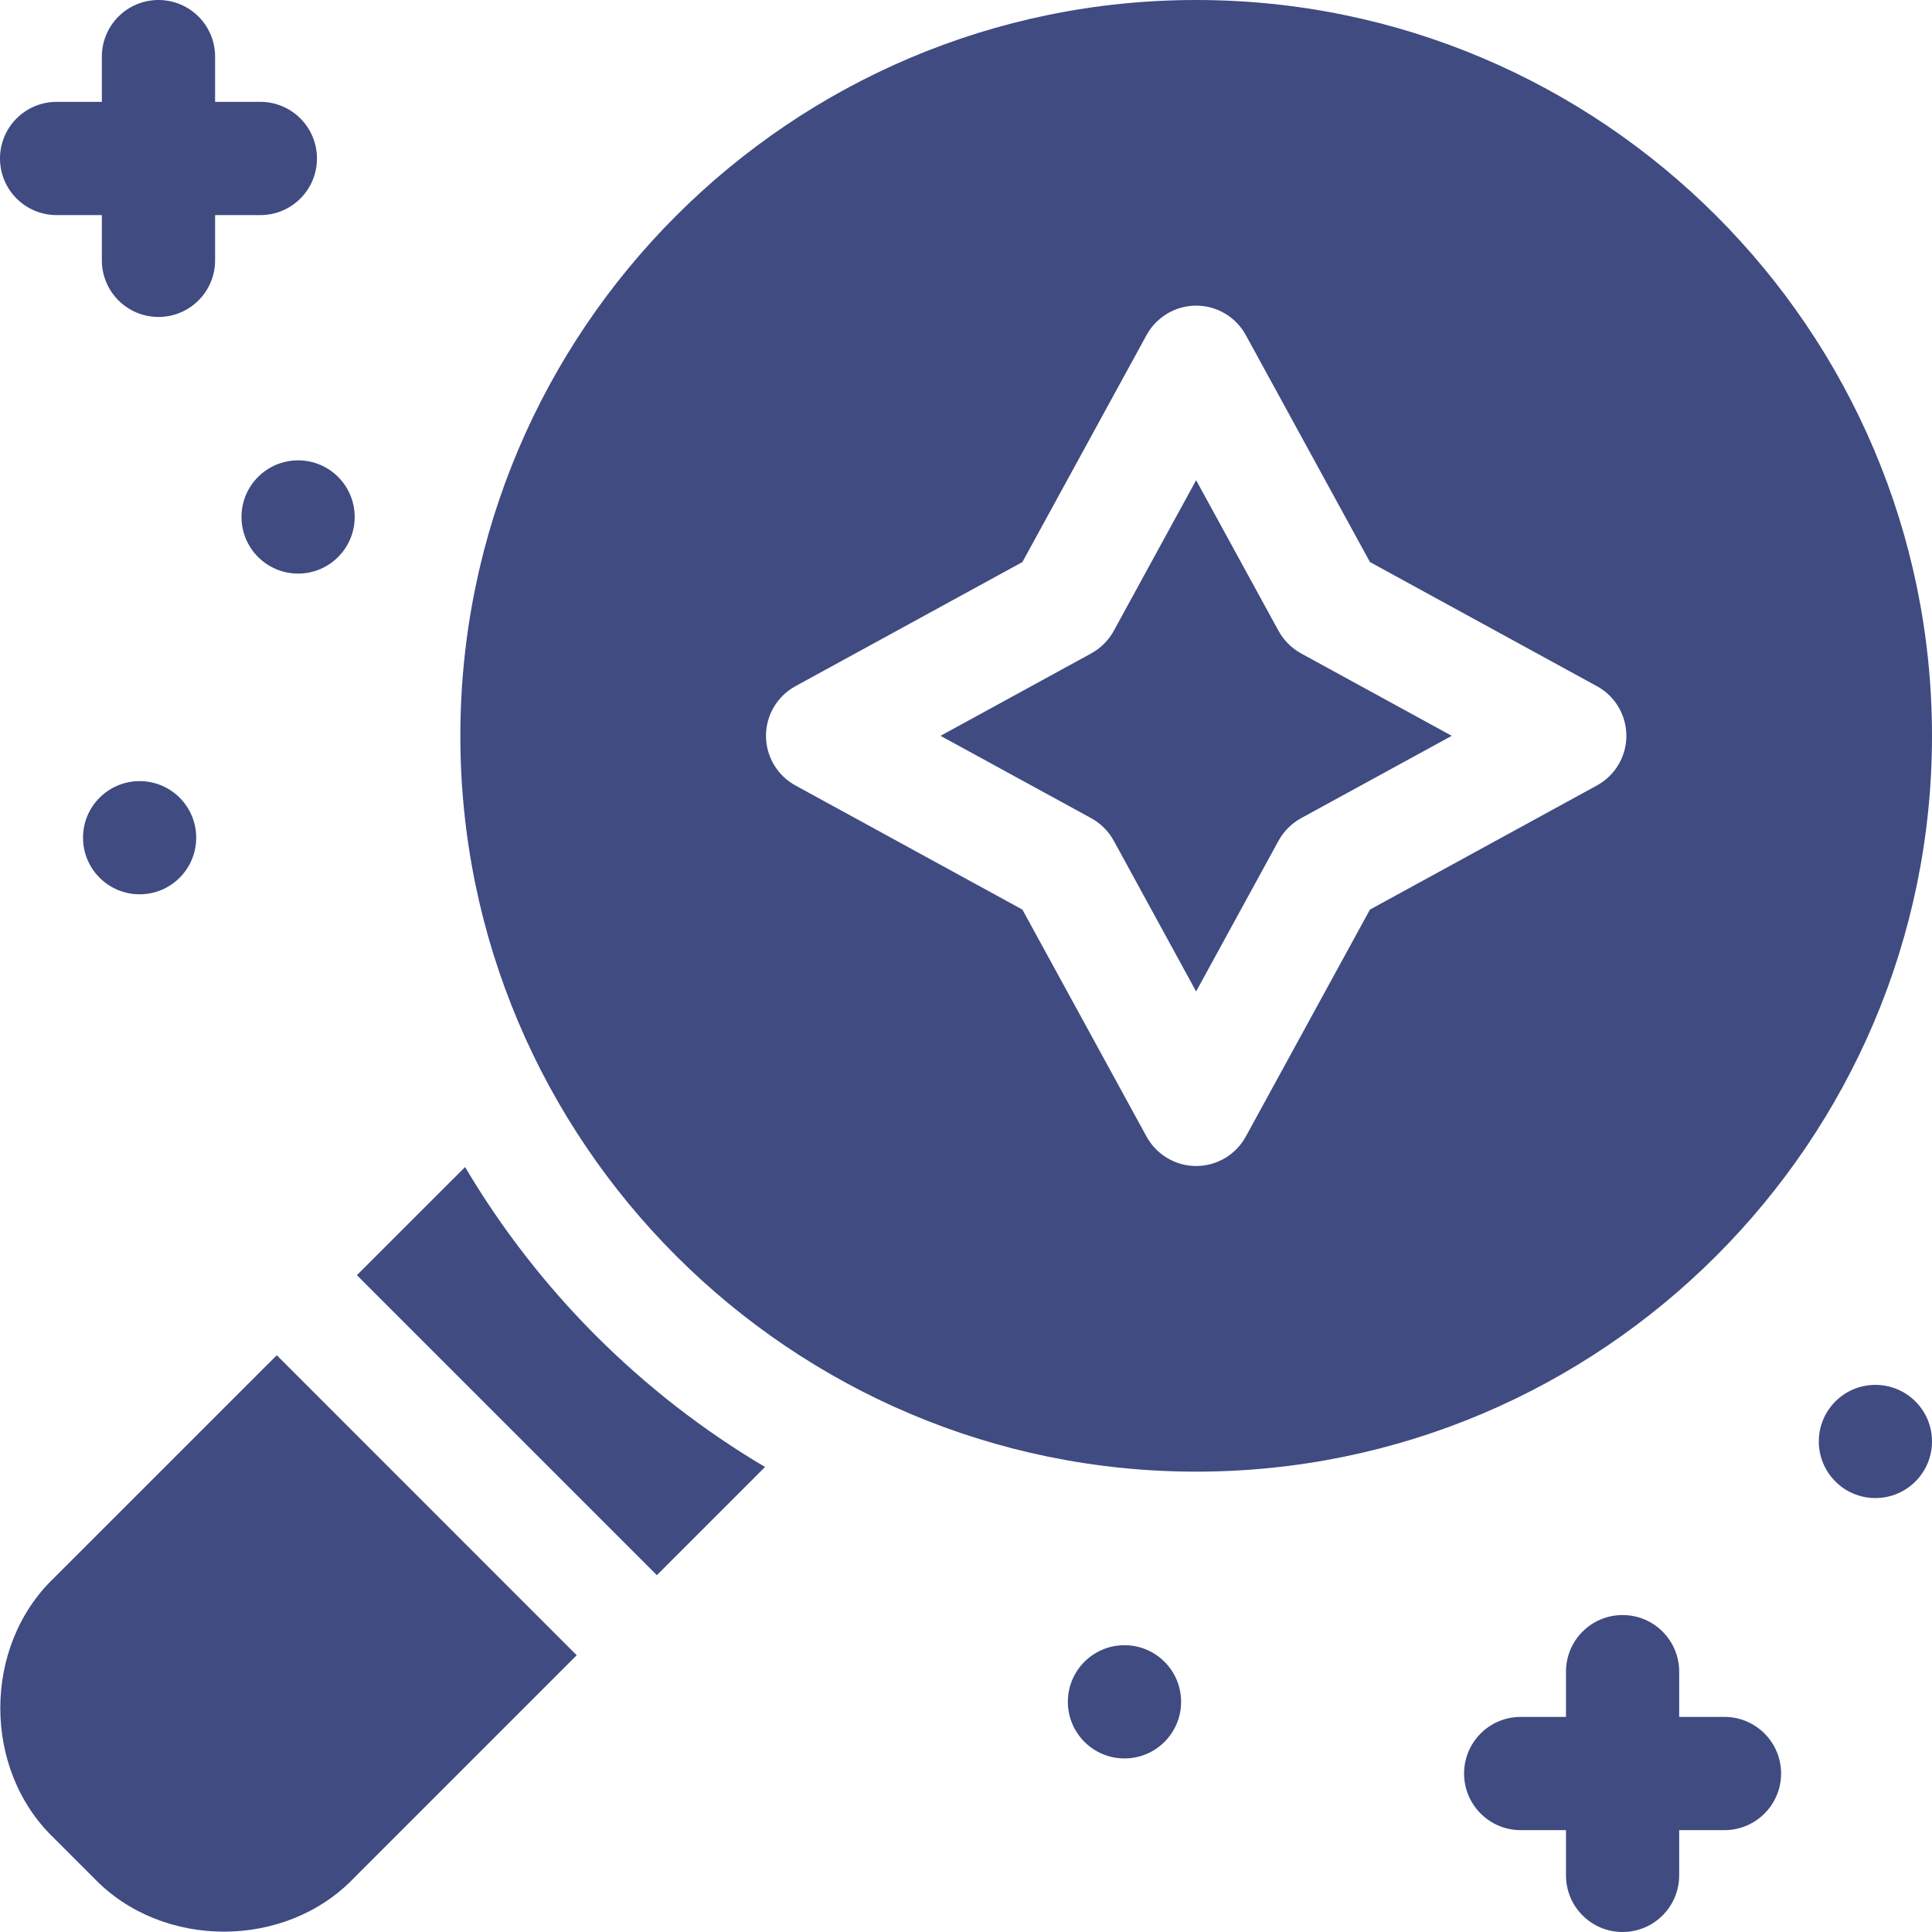
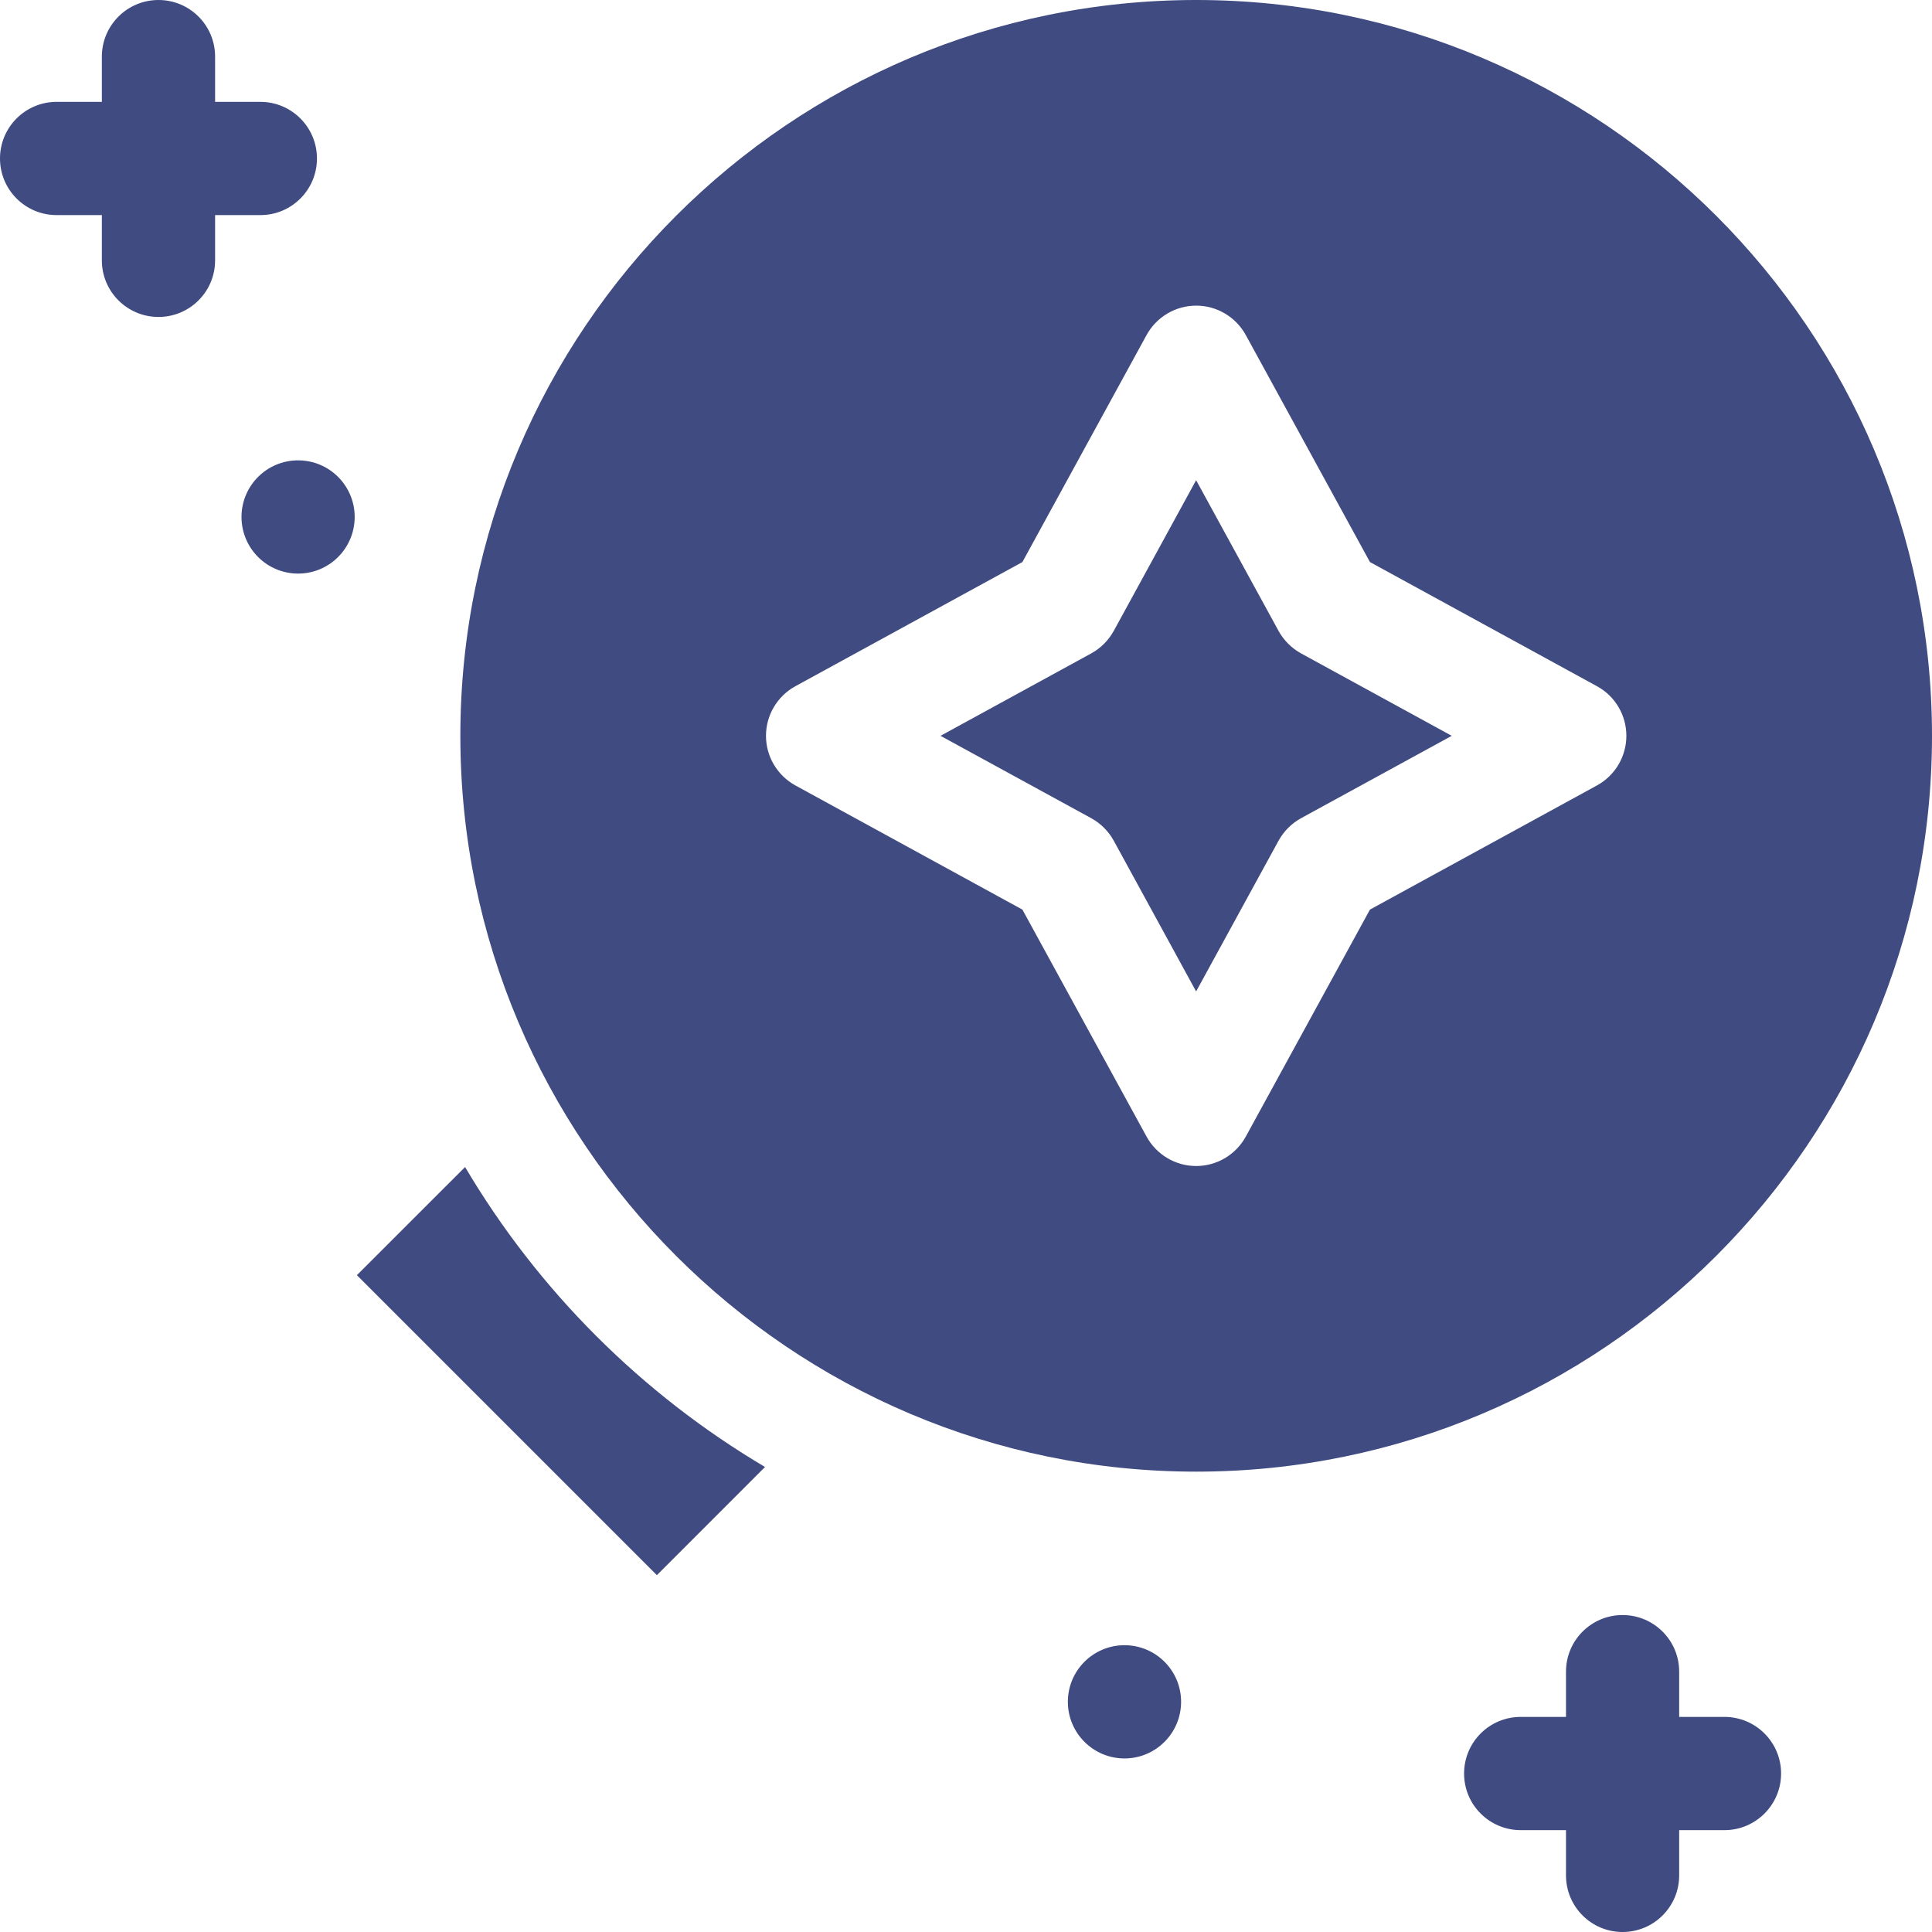
<svg xmlns="http://www.w3.org/2000/svg" width="36" height="36" viewBox="0 0 36 36" fill="none">
  <g clip-path="url(#clip0_987_34726)">
-     <path d="M5.157 25.253L10.746 30.843L6.59 34.999C5.317 36.325 3.028 36.325 1.754 34.999L1 34.245C-0.326 32.972 -0.326 30.683 1 29.409L5.157 25.253Z" fill="#3F4B81" />
    <path d="M14.255 27.335L12.24 29.351L6.65 23.761L8.666 21.746C10.027 24.046 11.955 25.974 14.255 27.335Z" fill="#3F4B81" />
    <path d="M4.852 1.898H4.008V1.055C4.008 0.472 3.536 0 2.953 0C2.371 0 1.898 0.472 1.898 1.055V1.898H1.055C0.472 1.898 0 2.371 0 2.953C0 3.536 0.472 4.008 1.055 4.008H1.898V4.852C1.898 5.434 2.371 5.906 2.953 5.906C3.536 5.906 4.008 5.434 4.008 4.852V4.008H4.852C5.434 4.008 5.906 3.536 5.906 2.953C5.906 2.371 5.434 1.898 4.852 1.898Z" fill="#3F4B81" />
    <path d="M32.133 31.992H31.289V31.148C31.289 30.566 30.817 30.094 30.234 30.094C29.652 30.094 29.18 30.566 29.18 31.148V31.992H28.336C27.753 31.992 27.281 32.464 27.281 33.047C27.281 33.629 27.753 34.102 28.336 34.102H29.18V34.945C29.18 35.528 29.652 36 30.234 36C30.817 36 31.289 35.528 31.289 34.945V34.102H32.133C32.715 34.102 33.188 33.629 33.188 33.047C33.188 32.464 32.715 31.992 32.133 31.992Z" fill="#3F4B81" />
    <path d="M24.243 12.175L27.051 13.711L24.243 15.246C24.067 15.343 23.921 15.489 23.824 15.665L22.288 18.474L20.753 15.665C20.656 15.489 20.51 15.343 20.334 15.246L17.525 13.711L20.334 12.175C20.51 12.078 20.656 11.932 20.753 11.756L22.288 8.948L23.824 11.756C23.921 11.932 24.067 12.078 24.243 12.175Z" fill="#3F4B81" />
    <path d="M22.289 0C14.729 0 8.578 6.151 8.578 13.711C8.578 21.271 14.729 27.422 22.289 27.422C29.849 27.422 36 21.271 36 13.711C36 6.151 29.849 0 22.289 0ZM29.756 14.636L25.527 16.949L23.214 21.178C23.029 21.516 22.674 21.727 22.289 21.727C21.904 21.727 21.549 21.516 21.364 21.178L19.051 16.949L14.822 14.636C14.484 14.451 14.273 14.096 14.273 13.711C14.273 13.326 14.484 12.97 14.822 12.786L19.051 10.473L21.364 6.244C21.549 5.906 21.904 5.695 22.289 5.695C22.674 5.695 23.029 5.906 23.214 6.244L25.527 10.473L29.756 12.786C30.095 12.97 30.305 13.326 30.305 13.711C30.305 14.096 30.095 14.451 29.756 14.636Z" fill="#3F4B81" />
    <path d="M5.555 10.688C6.137 10.688 6.609 10.215 6.609 9.633C6.609 9.05 6.137 8.578 5.555 8.578C4.972 8.578 4.5 9.05 4.5 9.633C4.5 10.215 4.972 10.688 5.555 10.688Z" fill="#3F4B81" />
-     <path d="M2.602 16.664C3.184 16.664 3.656 16.192 3.656 15.609C3.656 15.027 3.184 14.555 2.602 14.555C2.019 14.555 1.547 15.027 1.547 15.609C1.547 16.192 2.019 16.664 2.602 16.664Z" fill="#3F4B81" />
    <path d="M20.953 32.766C21.536 32.766 22.008 32.293 22.008 31.711C22.008 31.128 21.536 30.656 20.953 30.656C20.371 30.656 19.898 31.128 19.898 31.711C19.898 32.293 20.371 32.766 20.953 32.766Z" fill="#3F4B81" />
-     <path d="M34.945 27.914C35.528 27.914 36 27.442 36 26.859C36 26.277 35.528 25.805 34.945 25.805C34.363 25.805 33.891 26.277 33.891 26.859C33.891 27.442 34.363 27.914 34.945 27.914Z" fill="#3F4B81" />
  </g>
  <defs>
    <clipPath id="clip0_987_34726">
      <rect width="36" height="36" fill="white" />
    </clipPath>
  </defs>
</svg>